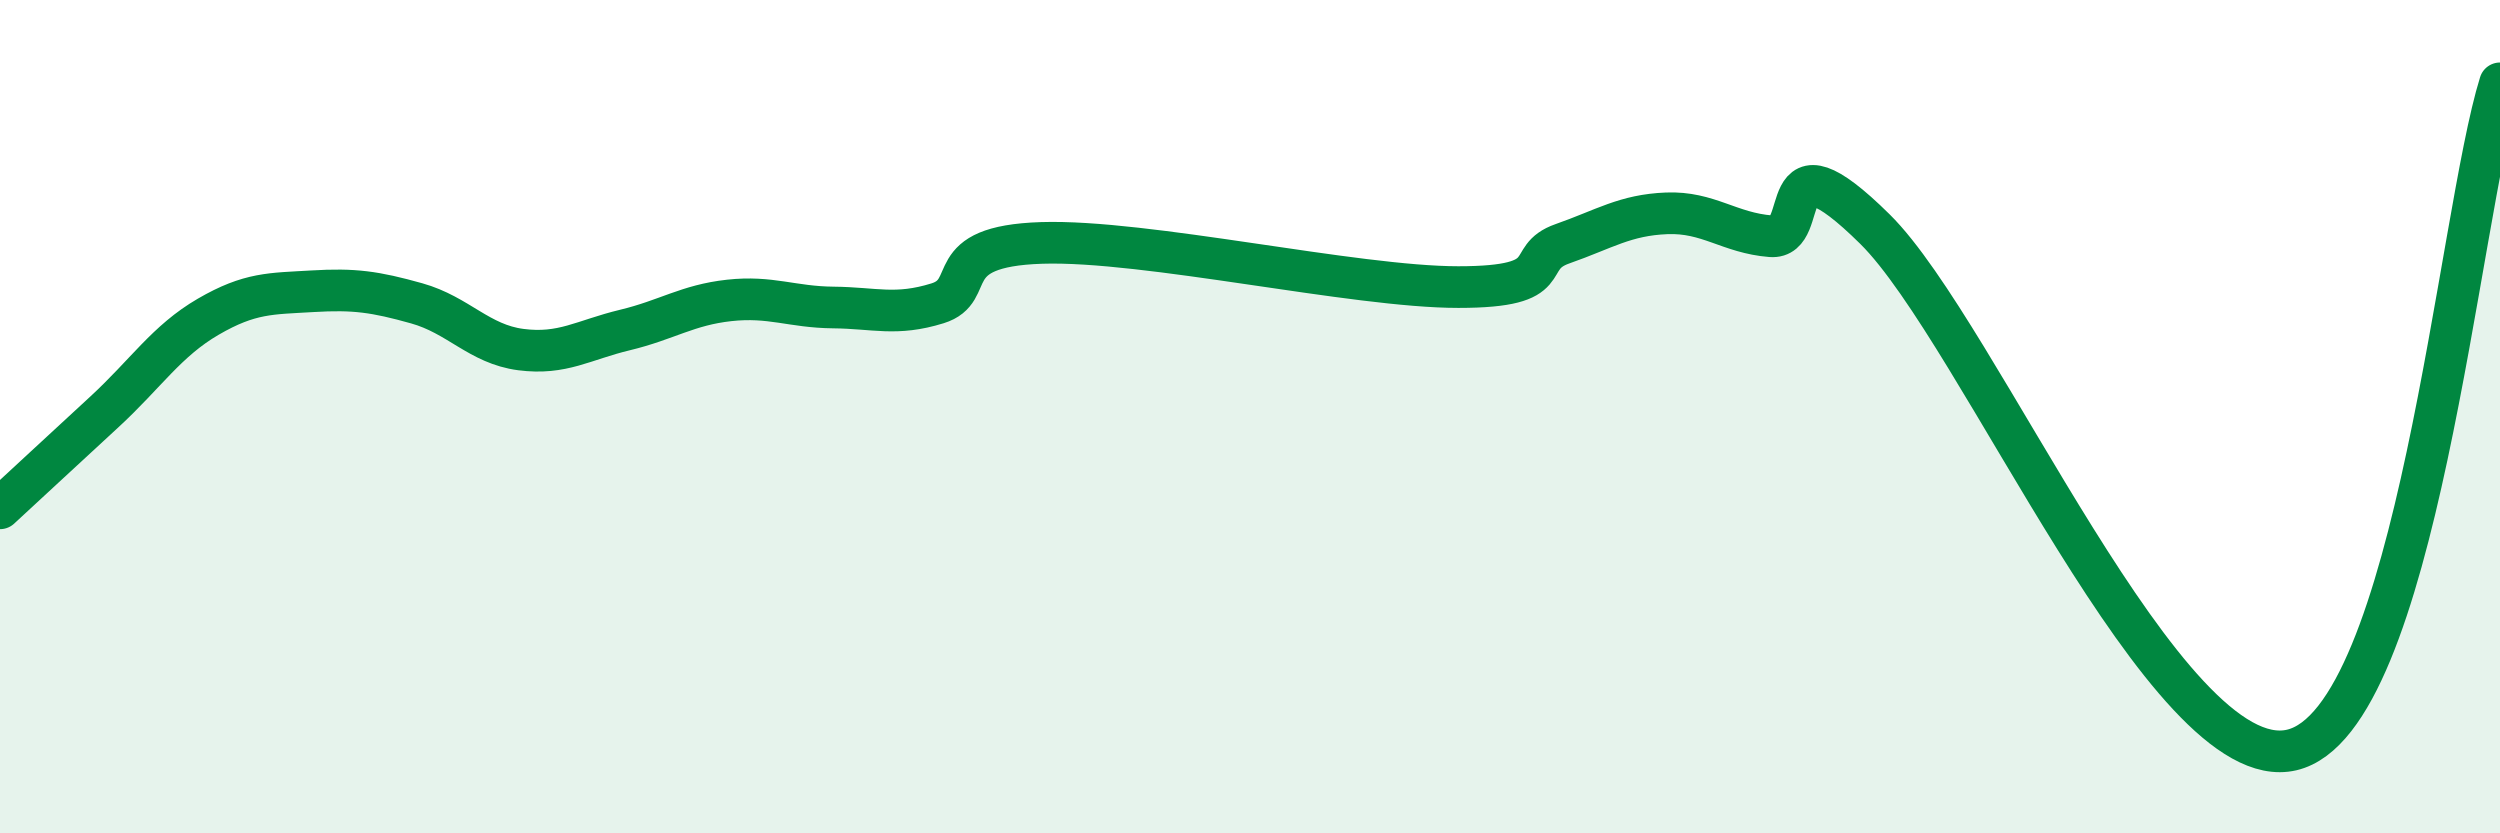
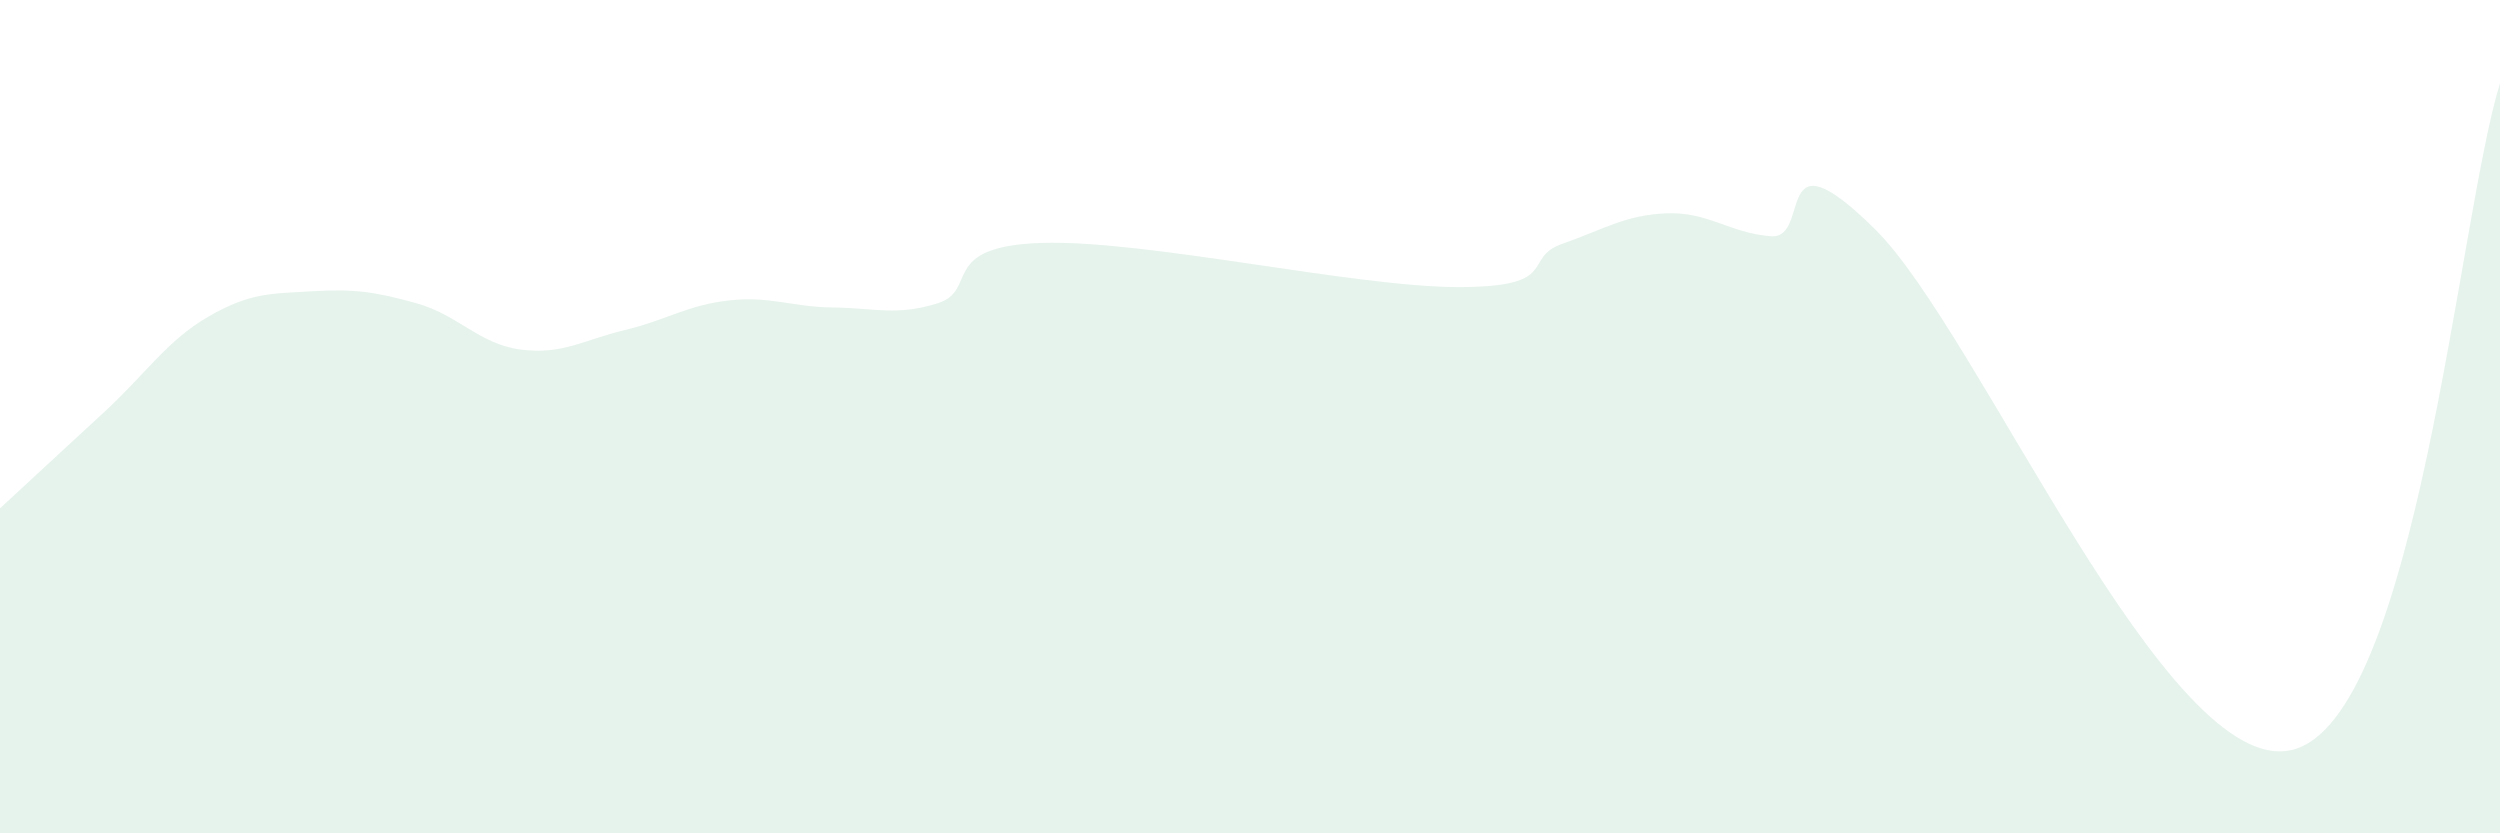
<svg xmlns="http://www.w3.org/2000/svg" width="60" height="20" viewBox="0 0 60 20">
  <path d="M 0,12.2 C 0.5,11.74 1.5,10.81 2.5,9.89 C 3.5,8.97 4,8.18 5,7.6 C 6,7.02 6.5,7.05 7.5,6.99 C 8.5,6.93 9,7 10,7.28 C 11,7.56 11.5,8.26 12.5,8.39 C 13.5,8.52 14,8.16 15,7.92 C 16,7.68 16.5,7.32 17.5,7.21 C 18.5,7.1 19,7.37 20,7.38 C 21,7.39 21.5,7.59 22.5,7.28 C 23.5,6.97 22.5,5.91 25,5.83 C 27.5,5.75 32.5,6.89 35,6.89 C 37.5,6.89 36.5,6.2 37.5,5.85 C 38.5,5.5 39,5.16 40,5.12 C 41,5.08 41.5,5.59 42.5,5.67 C 43.5,5.75 42.5,3.03 45,5.5 C 47.5,7.97 52,18.7 55,18 C 58,17.3 59,5.2 60,2L60 20L0 20Z" fill="#008740" opacity="0.1" stroke-linecap="round" stroke-linejoin="round" />
-   <path d="M 0,12.2 C 0.5,11.74 1.5,10.81 2.5,9.89 C 3.5,8.97 4,8.18 5,7.6 C 6,7.02 6.5,7.05 7.5,6.99 C 8.5,6.93 9,7 10,7.28 C 11,7.56 11.5,8.26 12.5,8.39 C 13.5,8.52 14,8.16 15,7.92 C 16,7.68 16.5,7.32 17.5,7.21 C 18.5,7.1 19,7.37 20,7.38 C 21,7.39 21.5,7.59 22.5,7.28 C 23.5,6.97 22.5,5.91 25,5.83 C 27.5,5.75 32.5,6.89 35,6.89 C 37.5,6.89 36.5,6.2 37.5,5.85 C 38.5,5.5 39,5.16 40,5.12 C 41,5.08 41.5,5.59 42.5,5.67 C 43.5,5.75 42.5,3.03 45,5.5 C 47.5,7.97 52,18.7 55,18 C 58,17.3 59,5.2 60,2" stroke="#008740" stroke-width="1" fill="none" stroke-linecap="round" stroke-linejoin="round" />
</svg>